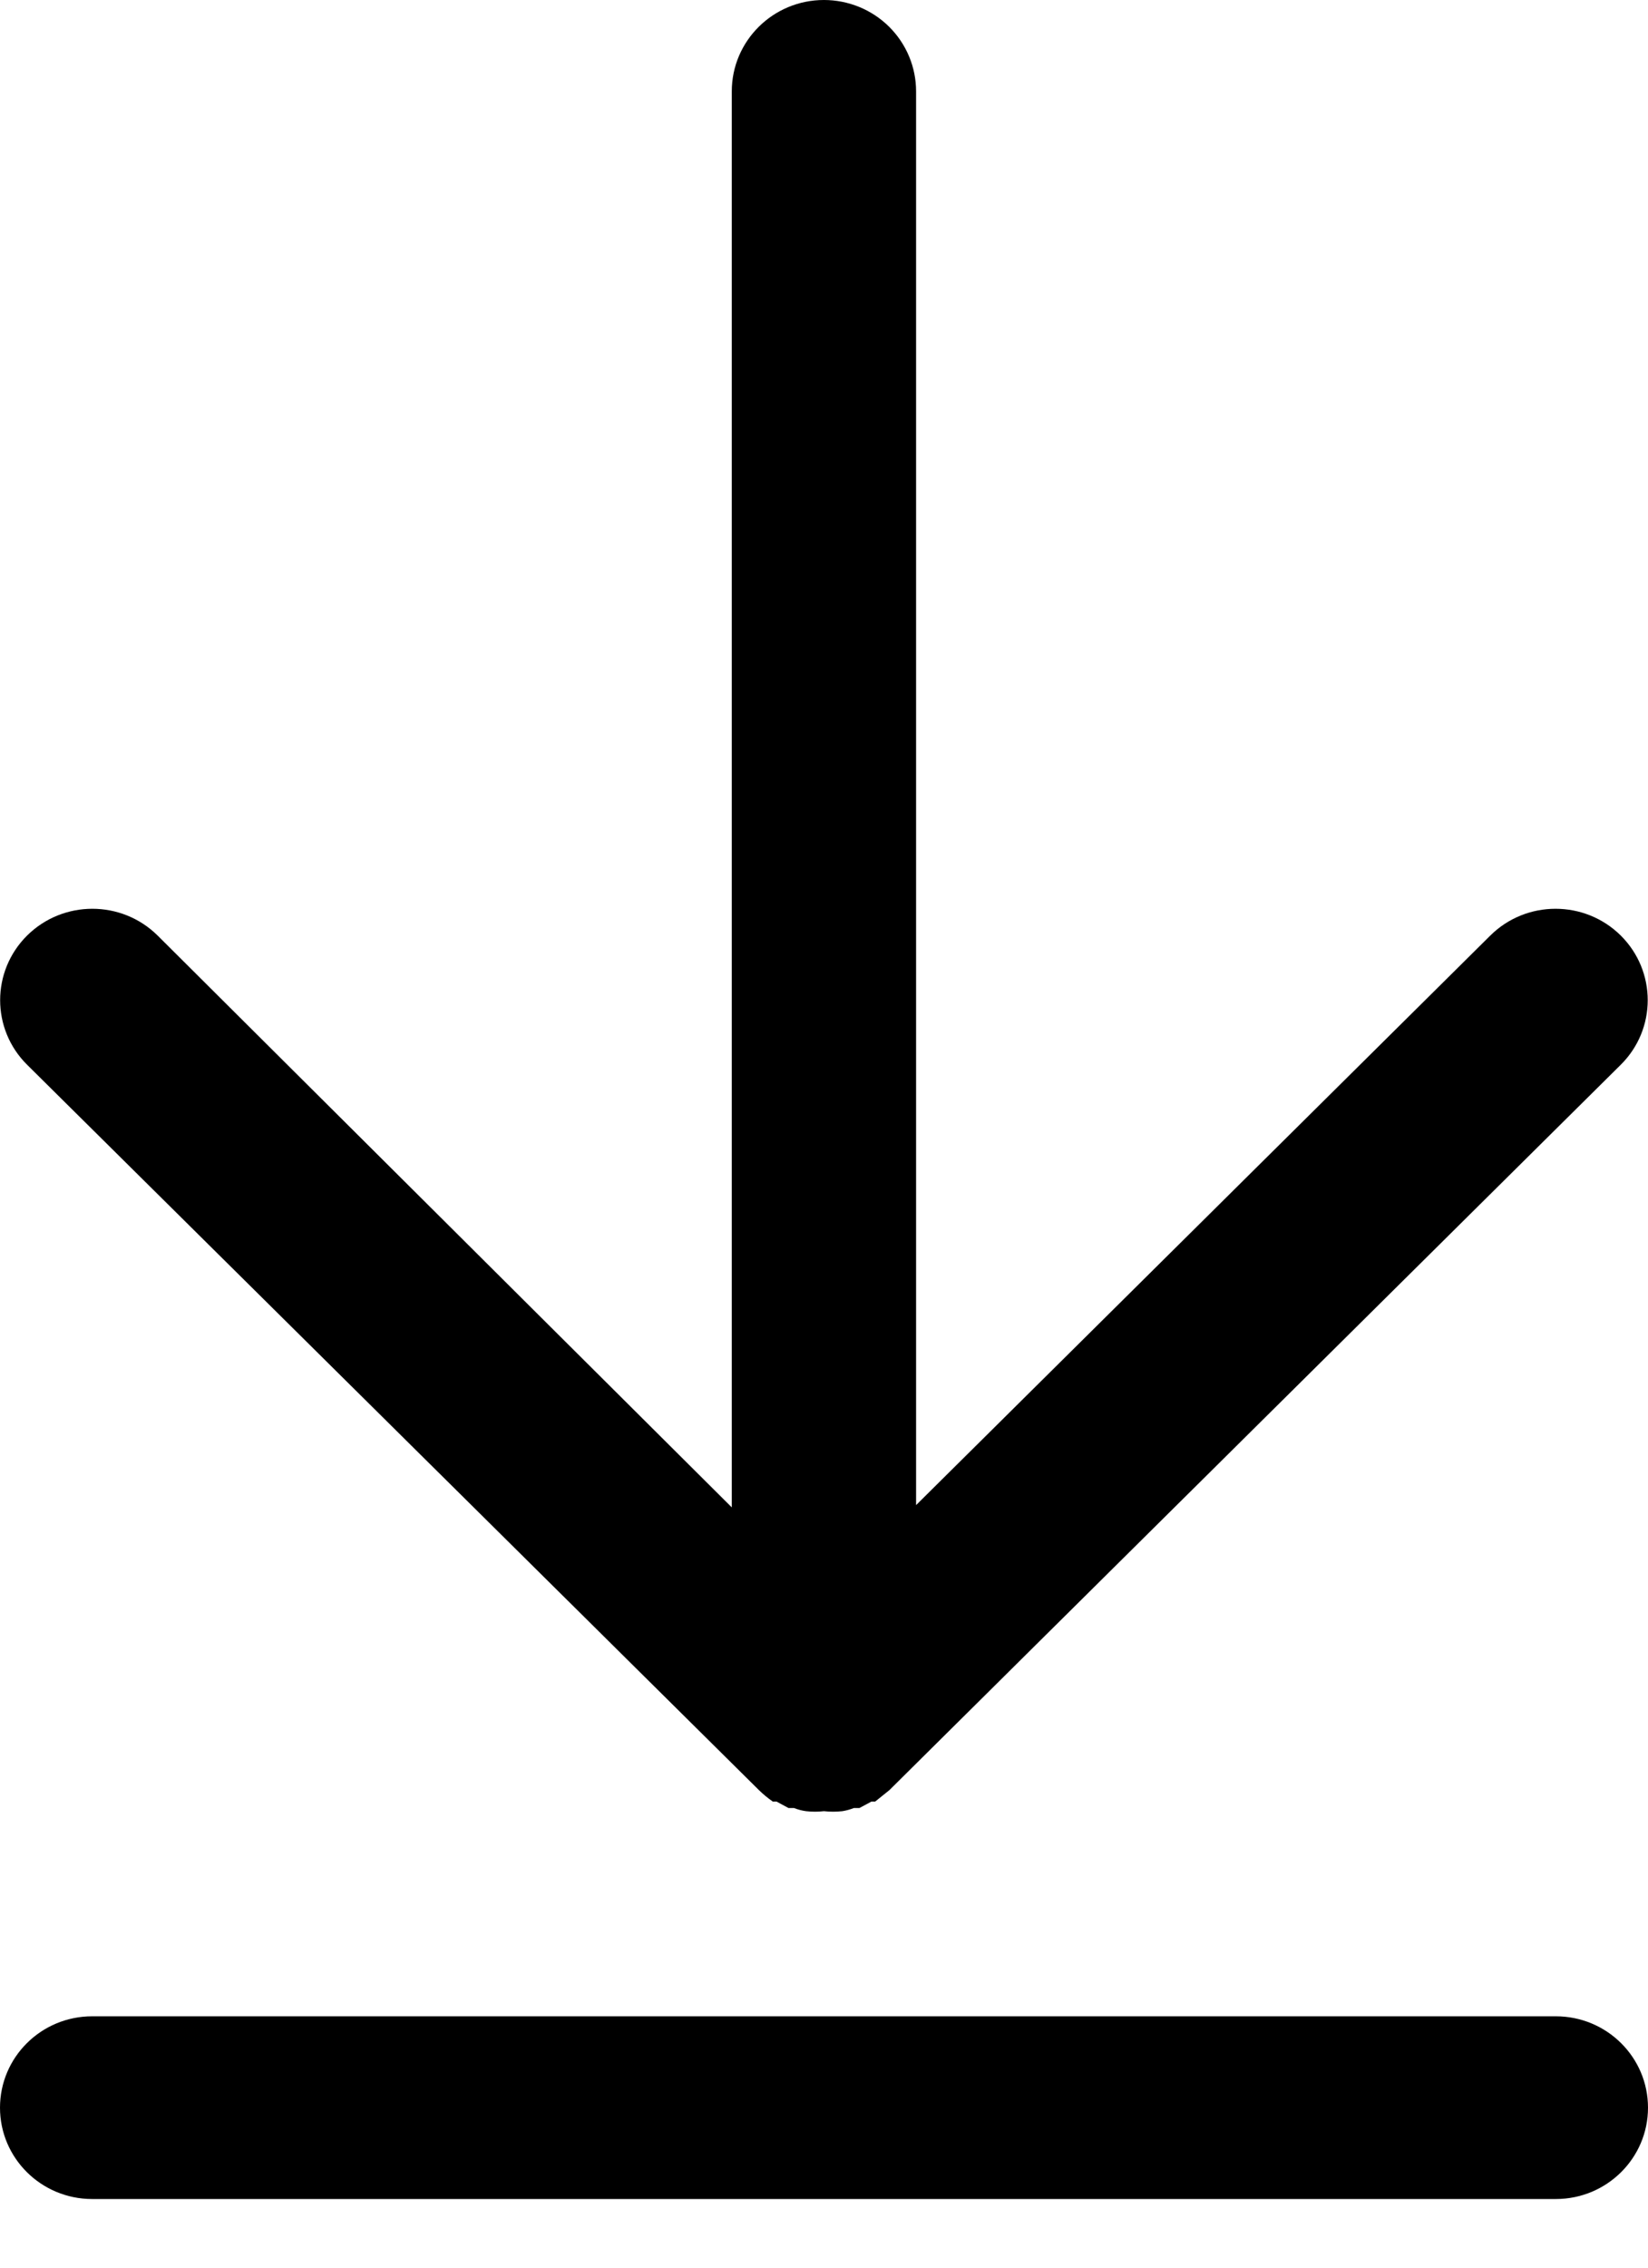
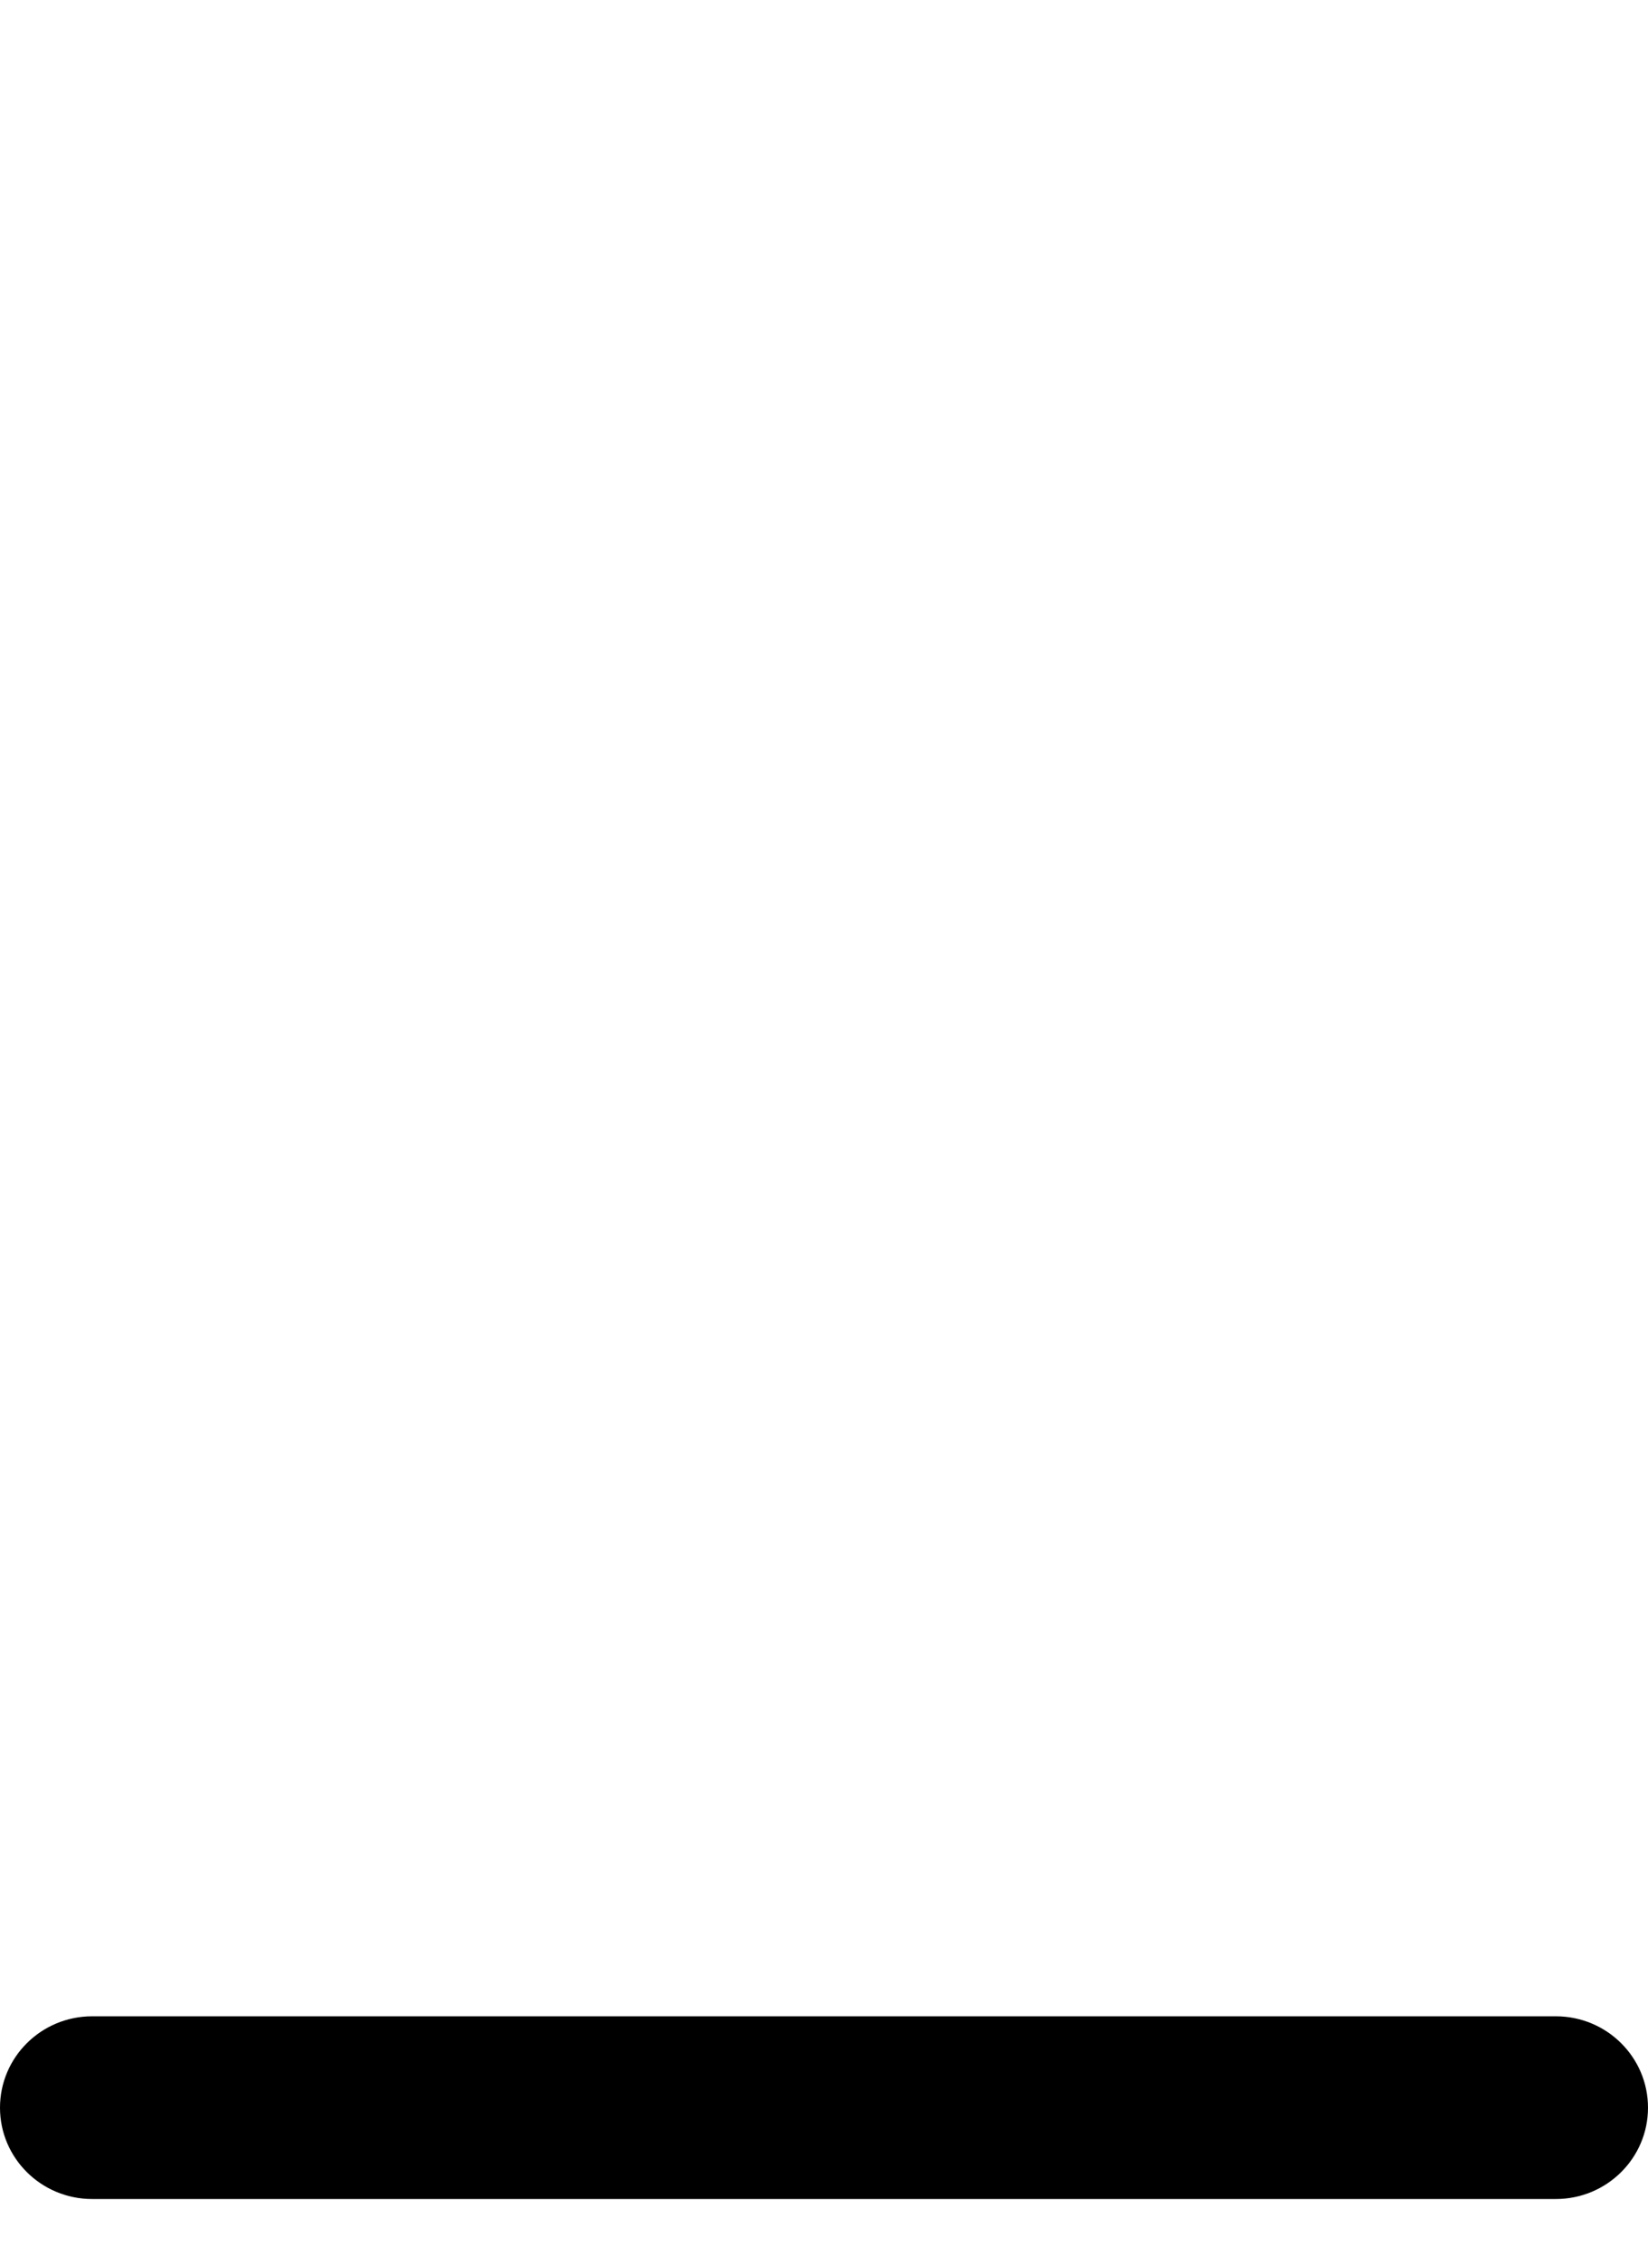
<svg xmlns="http://www.w3.org/2000/svg" width="24" height="33" viewBox="0 0 24 33" fill="none">
-   <path d="M11.999 0C11.258 0 10.657 0.596 10.657 1.33V21.936L2.295 13.614C1.77 13.095 0.92 13.095 0.395 13.614C-0.129 14.134 -0.129 14.976 0.395 15.495L11.053 26.051C11.115 26.112 11.183 26.167 11.254 26.217H11.308L11.483 26.311H11.563H11.563C11.619 26.333 11.678 26.349 11.738 26.357C11.825 26.367 11.912 26.367 11.999 26.357C12.089 26.367 12.178 26.367 12.267 26.357C12.325 26.348 12.381 26.332 12.435 26.311H12.516L12.691 26.217H12.745L12.952 26.051L23.603 15.495C24.127 14.976 24.127 14.134 23.603 13.614C23.079 13.095 22.228 13.095 21.704 13.614L13.341 21.903V1.329C13.341 0.977 13.2 0.639 12.948 0.389C12.697 0.14 12.355 0 11.999 0L11.999 0Z" fill="black" />
  <path d="M1.342 32.001H22.658C23.399 32.001 24 31.406 24 30.672C24 29.937 23.399 29.342 22.658 29.342H1.342C0.601 29.342 0 29.937 0 30.672C0 31.406 0.601 32.001 1.342 32.001Z" fill="black" />
</svg>